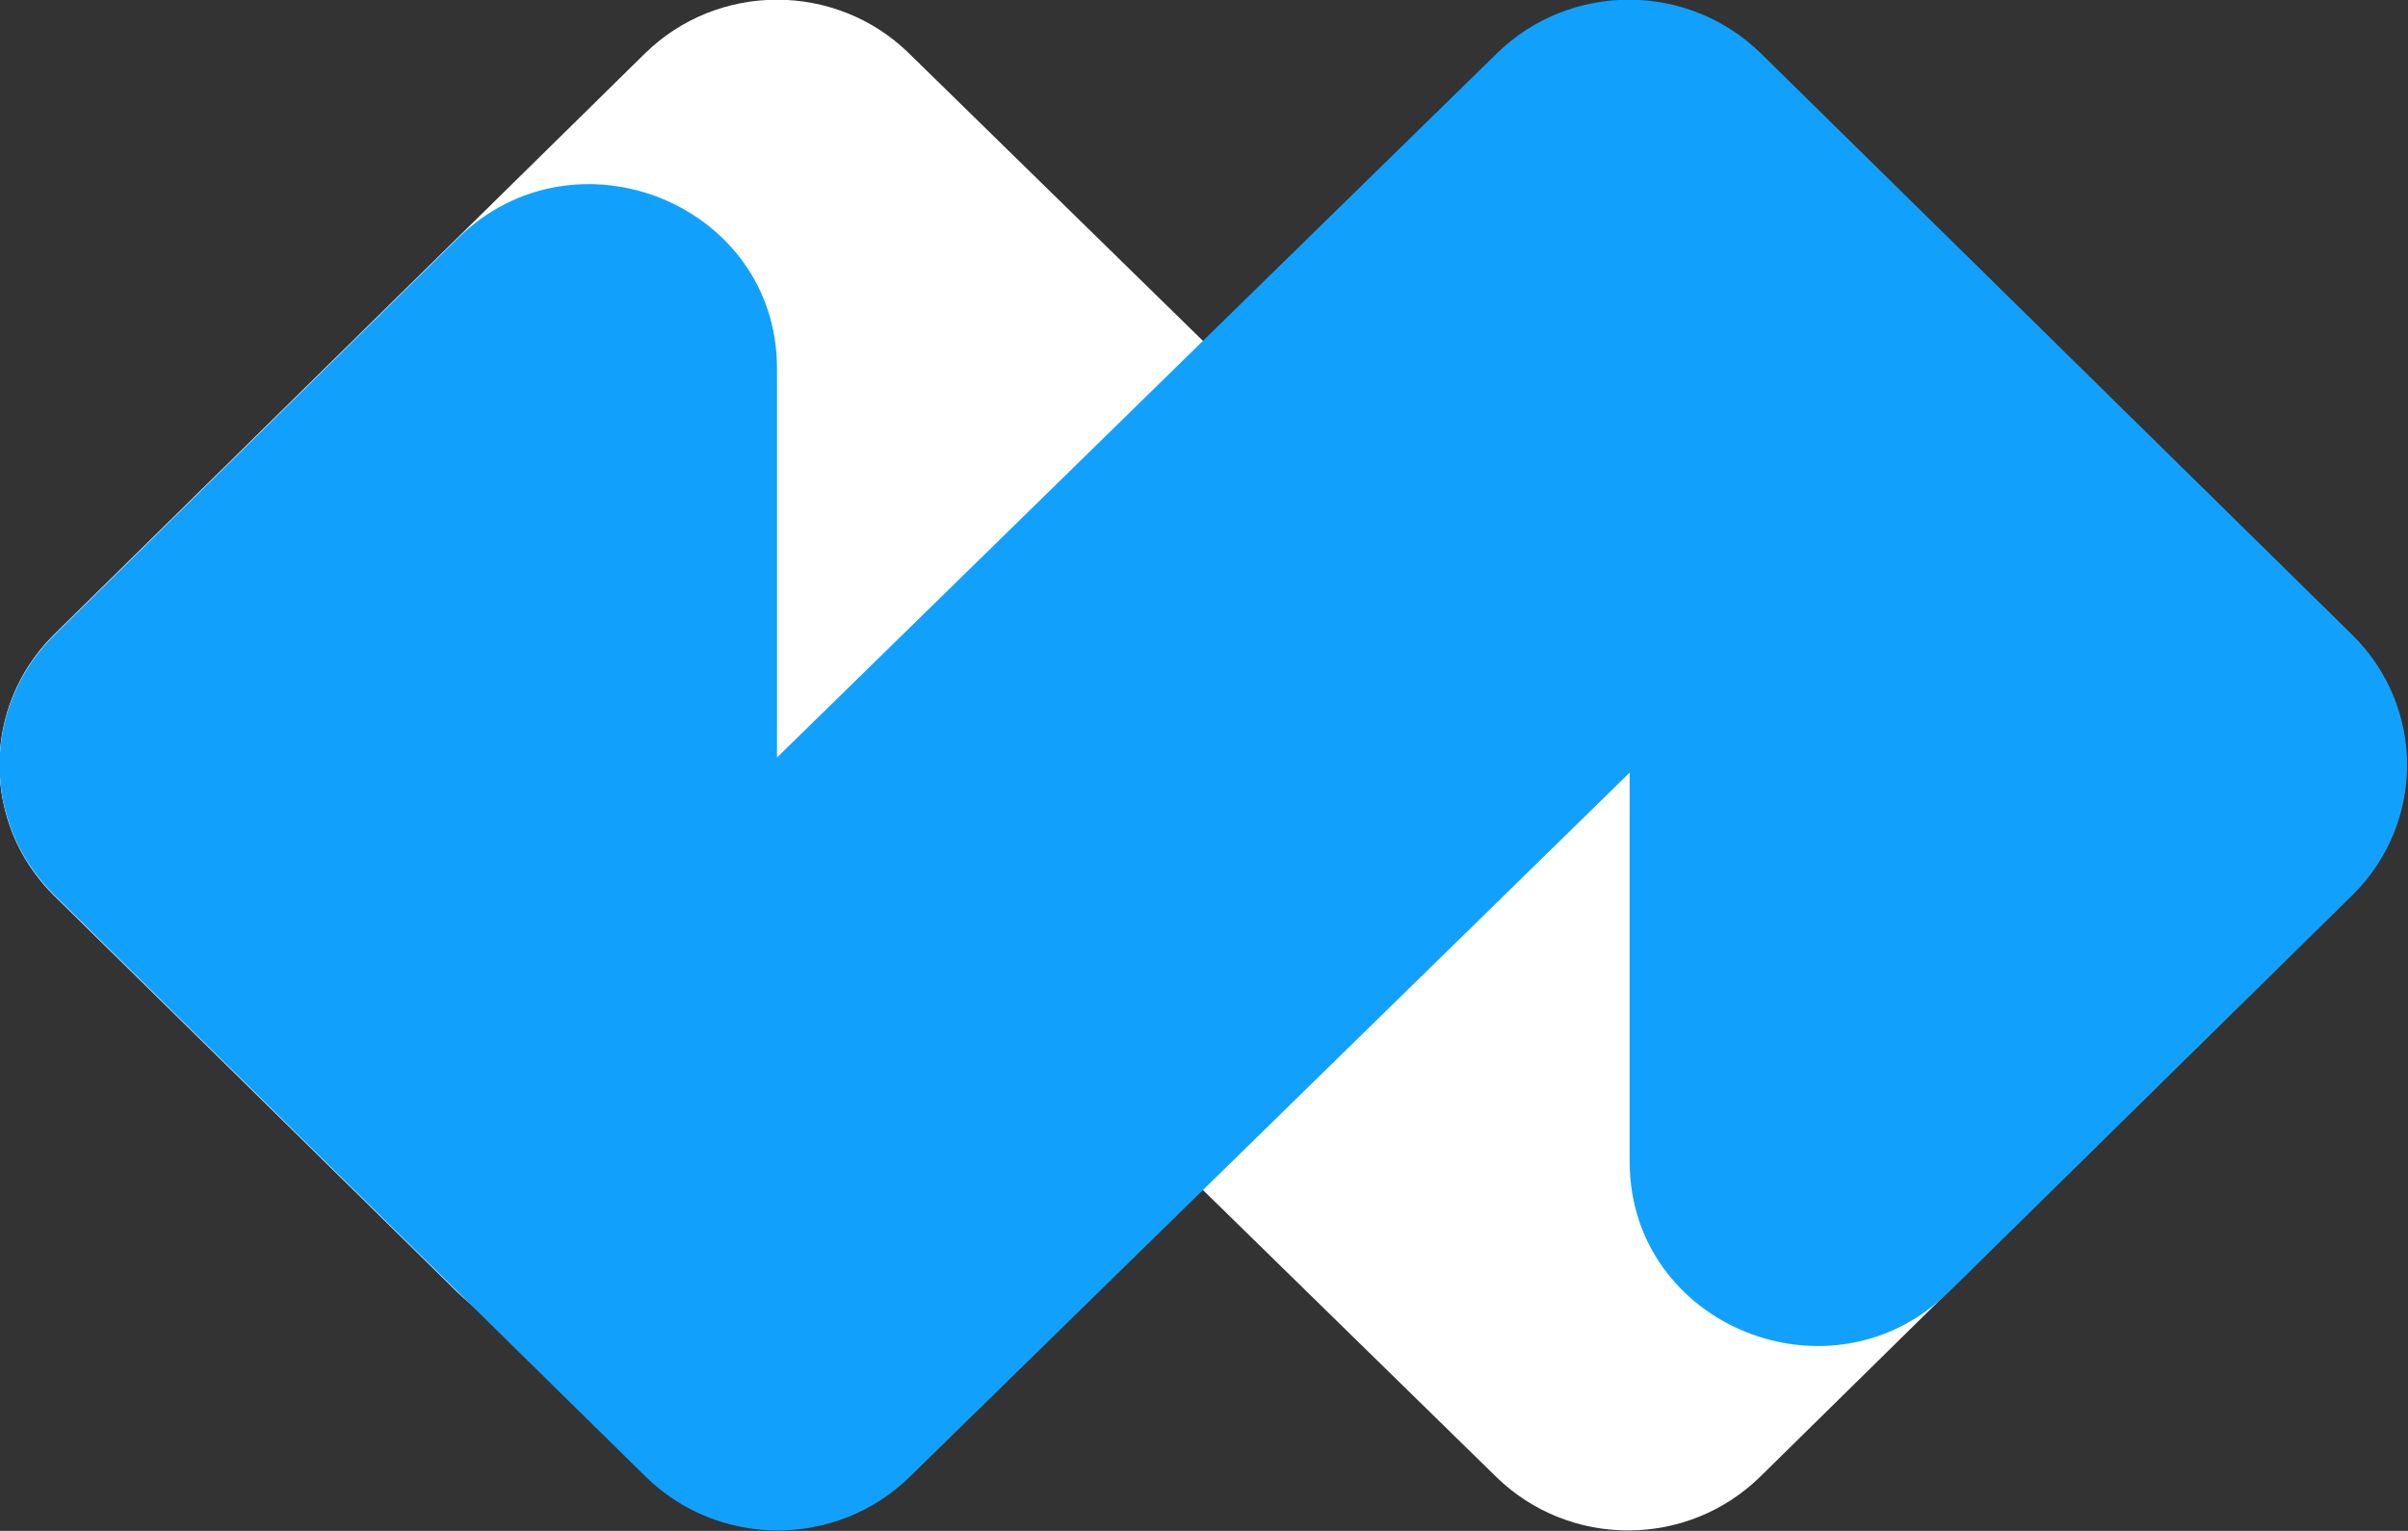
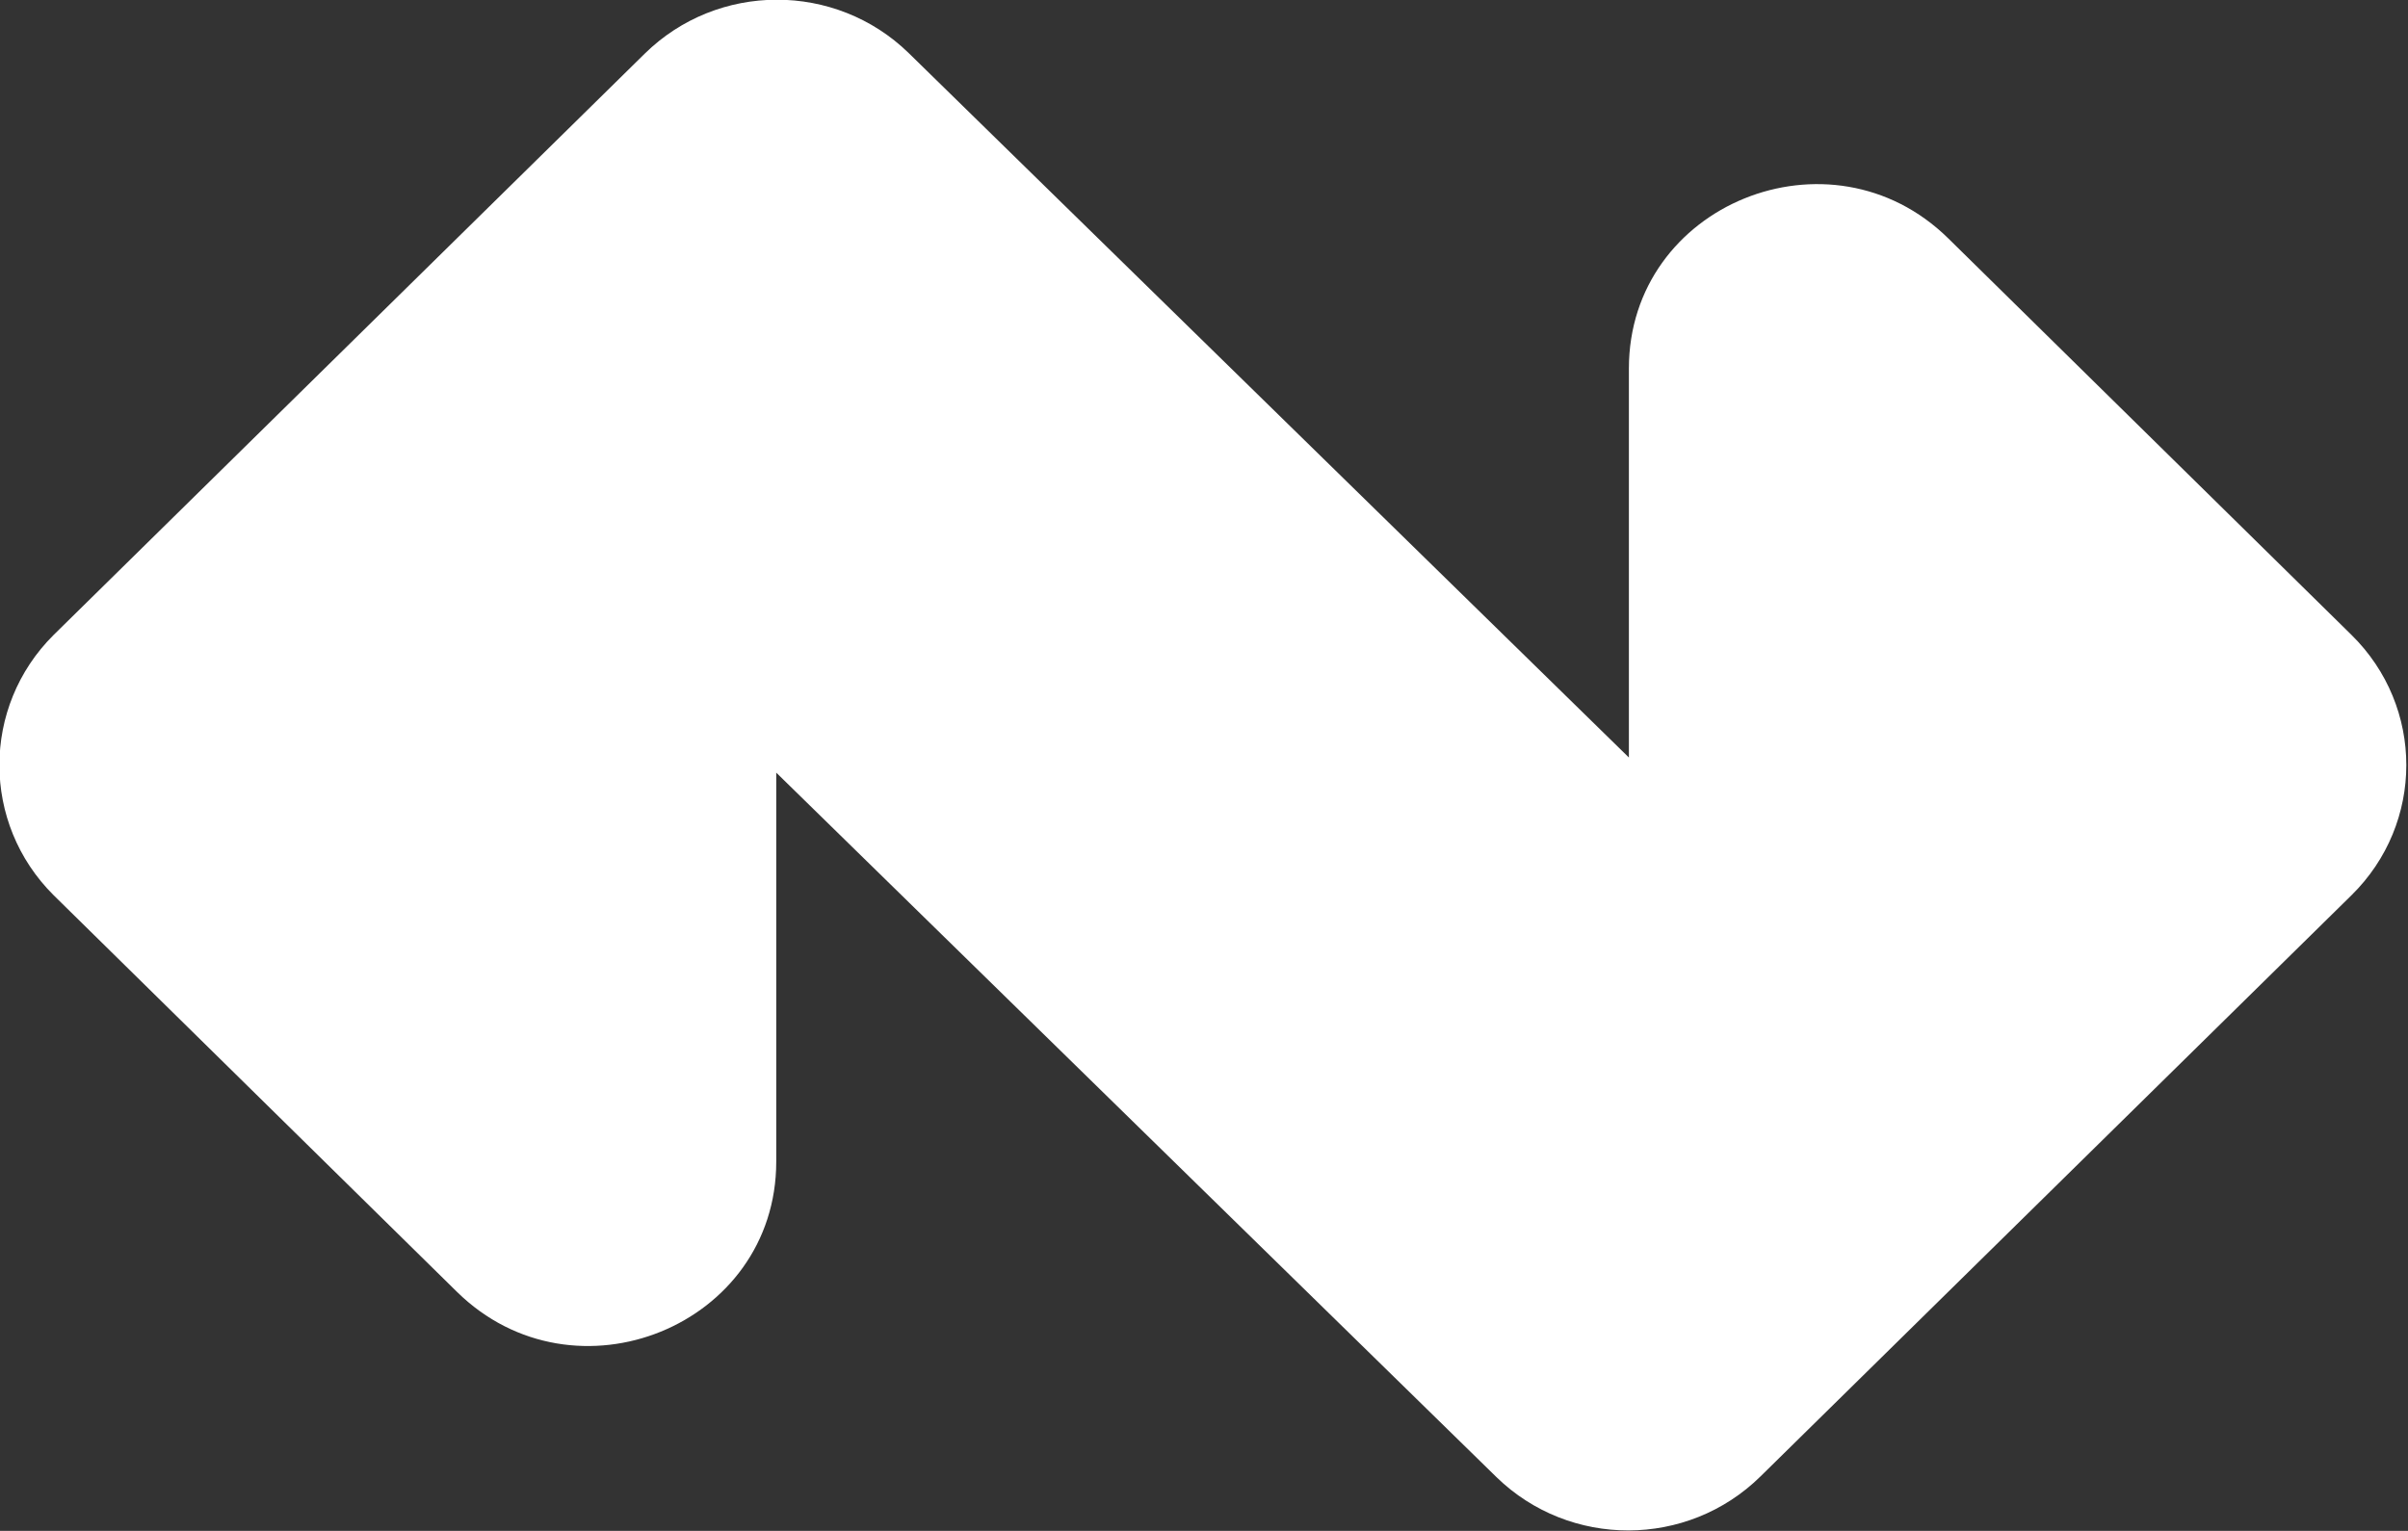
<svg xmlns="http://www.w3.org/2000/svg" xmlns:ns1="http://sodipodi.sourceforge.net/DTD/sodipodi-0.dtd" xmlns:ns2="http://www.inkscape.org/namespaces/inkscape" version="1.1" id="Camada_1" x="0px" y="0px" viewBox="0 0 614.566 390.832" xml:space="preserve" ns1:docname="logo.svg" width="162.604mm" height="103.408mm" ns2:version="1.1.1 (c3084ef, 2021-09-22)">
  <rect x="0" y="0" width="614.566" height="390.832" fill="#333333" stroke="none" />
  <defs id="defs1187">
	
	
	
	
	

		
		
	</defs>
  <ns1:namedview id="namedview1185" pagecolor="#ffffff" bordercolor="#666666" borderopacity="1.0" ns2:pageshadow="2" ns2:pageopacity="0.0" ns2:pagecheckerboard="0" showgrid="false" units="mm" lock-margins="false" fit-margin-top="0" fit-margin-left="0" fit-margin-right="0" fit-margin-bottom="0" ns2:zoom="0.60989583" ns2:cx="579.60717" ns2:cy="533.69769" ns2:window-width="1680" ns2:window-height="997" ns2:window-x="0" ns2:window-y="25" ns2:window-maximized="1" ns2:current-layer="Camada_1" ns2:document-units="mm" />
  <style type="text/css" id="style1137">
	.st0{fill:#444242;}
	.st1{fill:url(#SVGID_1_);}
	.st2{fill:#11A1FD;}
	.st3{fill:#416ABC;}
	.st4{fill:#FFFFFF;}
	
		.st5{fill:none;stroke:#000000;stroke-width:2;stroke-linecap:round;stroke-linejoin:round;stroke-miterlimit:10;stroke-dasharray:0.25,30;}
	.st6{fill:none;stroke:#FFFFFF;stroke-width:4;stroke-miterlimit:10;}
	.st7{fill:#FF9931;}
	.st8{fill:#FF4848;}
	.st9{fill:#0C2556;}
	.st10{fill:#CDCED3;}
	.st11{fill:#67666A;}
</style>
  <g id="g1170" transform="matrix(1.964,0,0,1.932,-1200.846,-800.43)" style="stroke-width:0.513">
    <g id="g1166" style="stroke-width:0.513">
      <path class="st4" d="m 618.4,498.2 76.8,-76.8 c 9.5,-9.5 24.8,-9.5 34.3,-0.1 l 93.6,93.1 V 463 c 0,-21.7 26.2,-32.5 41.5,-17.2 l 52.4,52.4 c 9.5,9.5 9.5,24.9 0,34.4 l -76.8,76.8 c -9.5,9.5 -24.8,9.5 -34.3,0.1 l -93.6,-93.1 v 51.4 c 0,21.7 -26.2,32.5 -41.5,17.2 l -52.4,-52.4 c -9.4,-9.5 -9.4,-24.9 0,-34.4 z" id="path1164" style="stroke-width:0.513" />
    </g>
-     <path class="st2" d="m 917.1,498.2 -76.8,-76.8 c -9.5,-9.5 -24.8,-9.5 -34.3,-0.1 l -93.6,93.1 V 463 c 0,-21.7 -26.2,-32.5 -41.5,-17.2 l -52.4,52.4 c -9.5,9.5 -9.5,24.9 0,34.4 l 76.8,76.8 c 9.5,9.5 24.8,9.5 34.3,0.1 l 93.6,-93.1 v 51.4 c 0,21.7 26.2,32.5 41.5,17.2 l 52.4,-52.4 c 9.5,-9.5 9.5,-24.9 0,-34.4 z" id="path1168" style="stroke-width:0.513" />
  </g>
</svg>